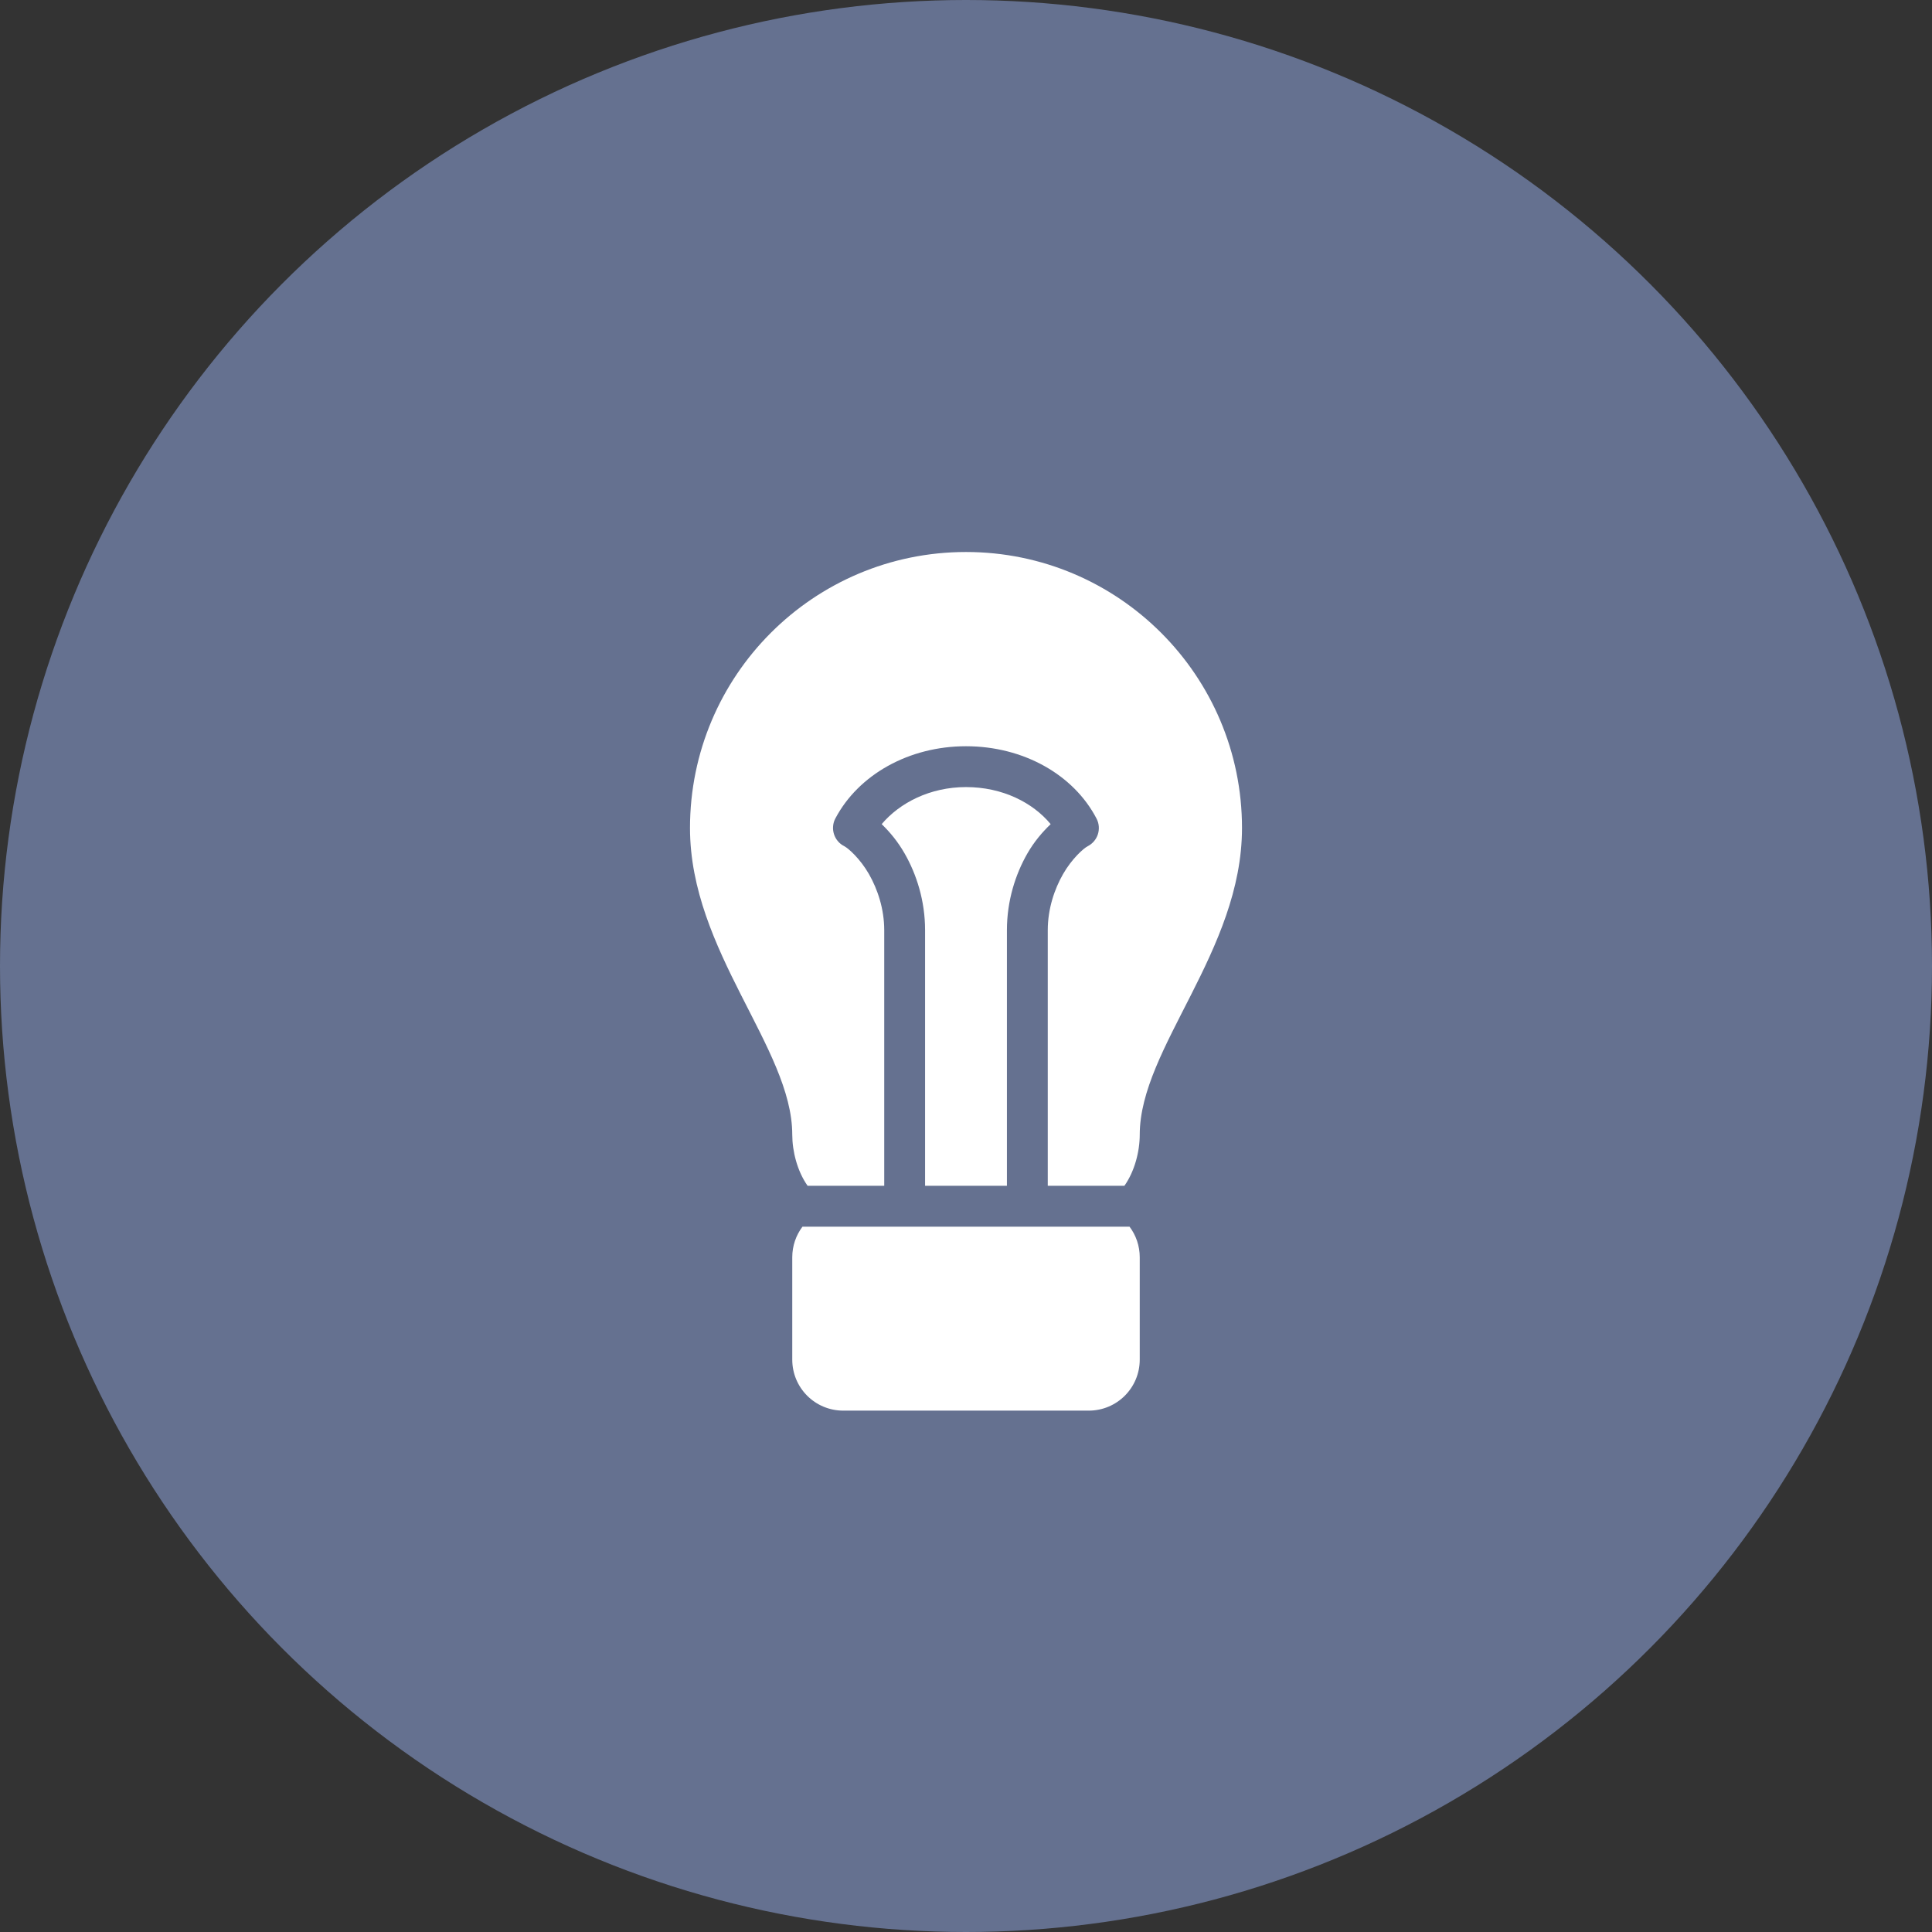
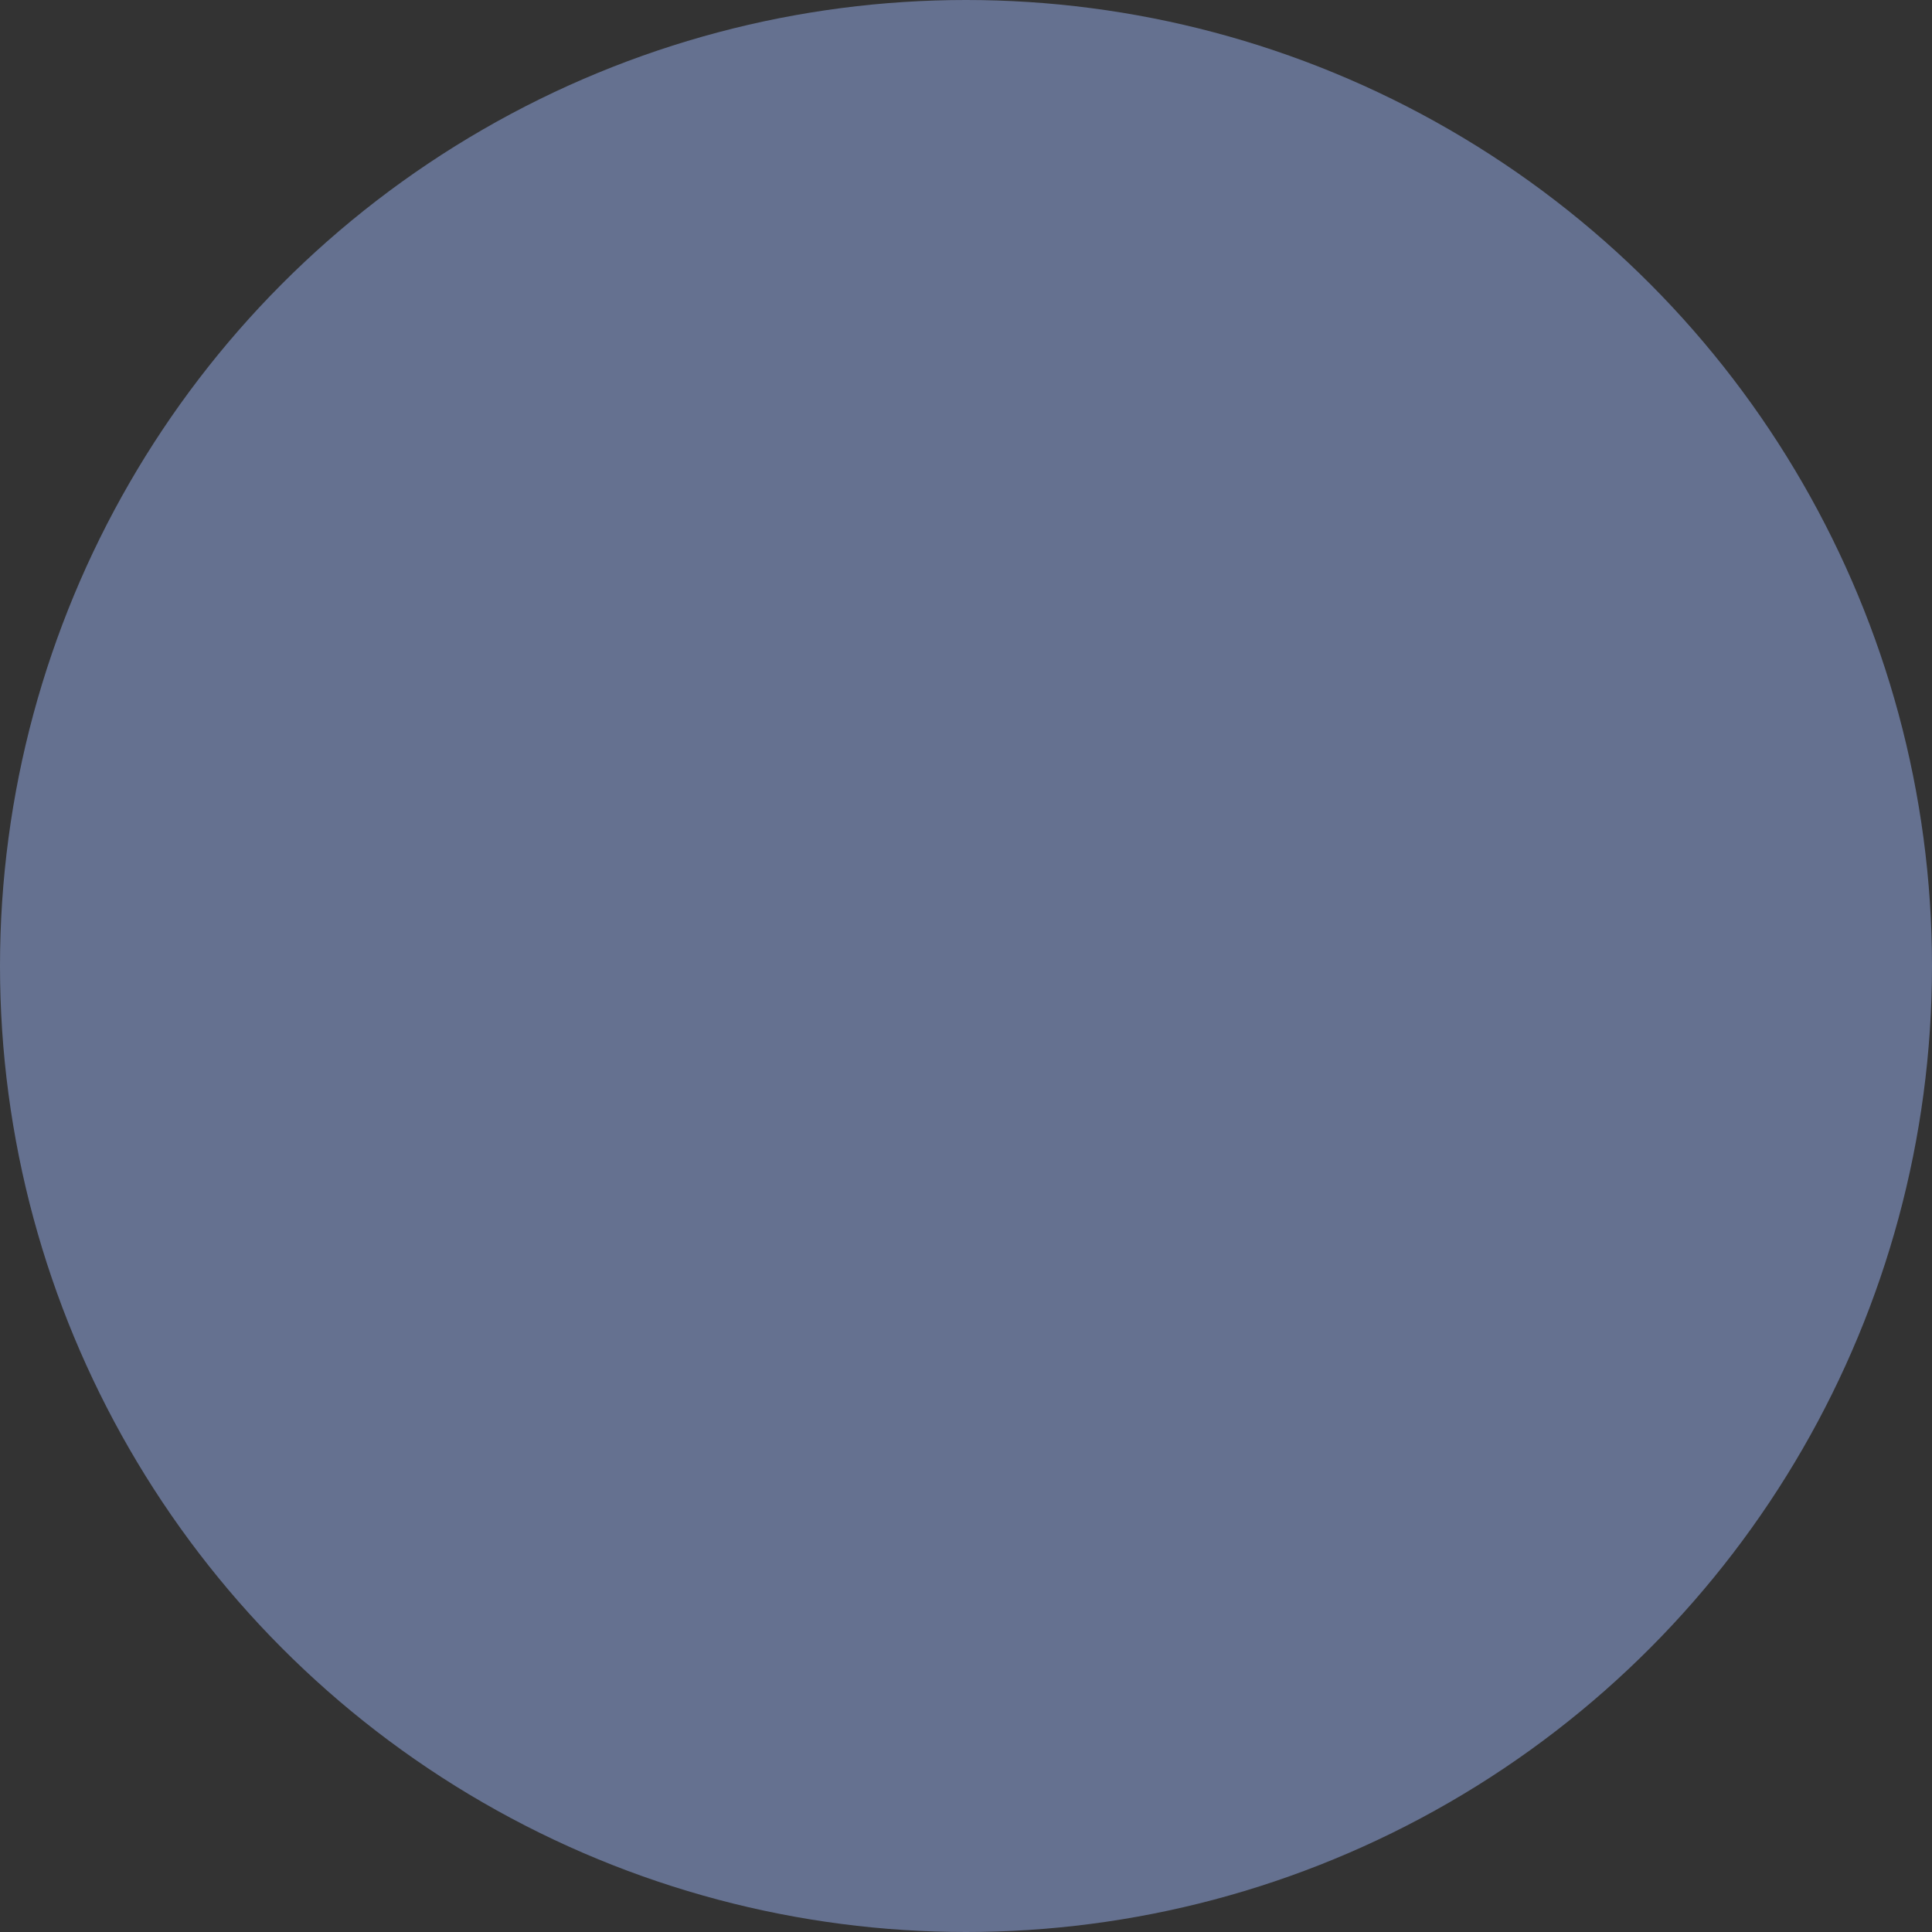
<svg xmlns="http://www.w3.org/2000/svg" width="28" height="28" viewBox="0 0 28 28" fill="none">
  <rect x="0" y="0" width="28" height="28" fill="#333333" stroke="none" />
  <circle cx="14" cy="14" r="14" fill="#657190" />
-   <path d="M14 8C11.791 8 10 9.791 10 12C10 13.785 11.482 15.194 11.482 16.444C11.482 16.686 11.555 16.974 11.704 17.185H12.815V13.482C12.815 13.17 12.718 12.886 12.593 12.667C12.467 12.447 12.296 12.294 12.236 12.264C12.201 12.246 12.169 12.222 12.144 12.192C12.118 12.162 12.099 12.127 12.087 12.09C12.075 12.052 12.07 12.013 12.074 11.973C12.077 11.934 12.088 11.896 12.107 11.861C12.442 11.227 13.173 10.815 14 10.815C14.829 10.815 15.561 11.225 15.893 11.866C15.929 11.936 15.935 12.017 15.911 12.092C15.887 12.166 15.834 12.228 15.764 12.264C15.704 12.294 15.533 12.447 15.407 12.667C15.282 12.886 15.185 13.17 15.185 13.482V17.185H16.296C16.445 16.974 16.518 16.686 16.518 16.444C16.518 15.194 18 13.785 18 12C18 9.791 16.209 8 14 8ZM14 11.407C13.479 11.407 13.039 11.635 12.778 11.944C12.898 12.06 13.012 12.197 13.111 12.37C13.282 12.669 13.407 13.052 13.407 13.482V17.185H14.593V13.482C14.593 13.052 14.718 12.669 14.889 12.37C14.989 12.196 15.106 12.06 15.227 11.944C14.969 11.632 14.529 11.407 14 11.407ZM11.63 17.778C11.537 17.901 11.482 18.055 11.482 18.222V19.704C11.482 20.114 11.812 20.444 12.222 20.444H15.778C16.188 20.444 16.518 20.114 16.518 19.704V18.222C16.518 18.055 16.463 17.901 16.37 17.778H11.63Z" fill="white" />
</svg>